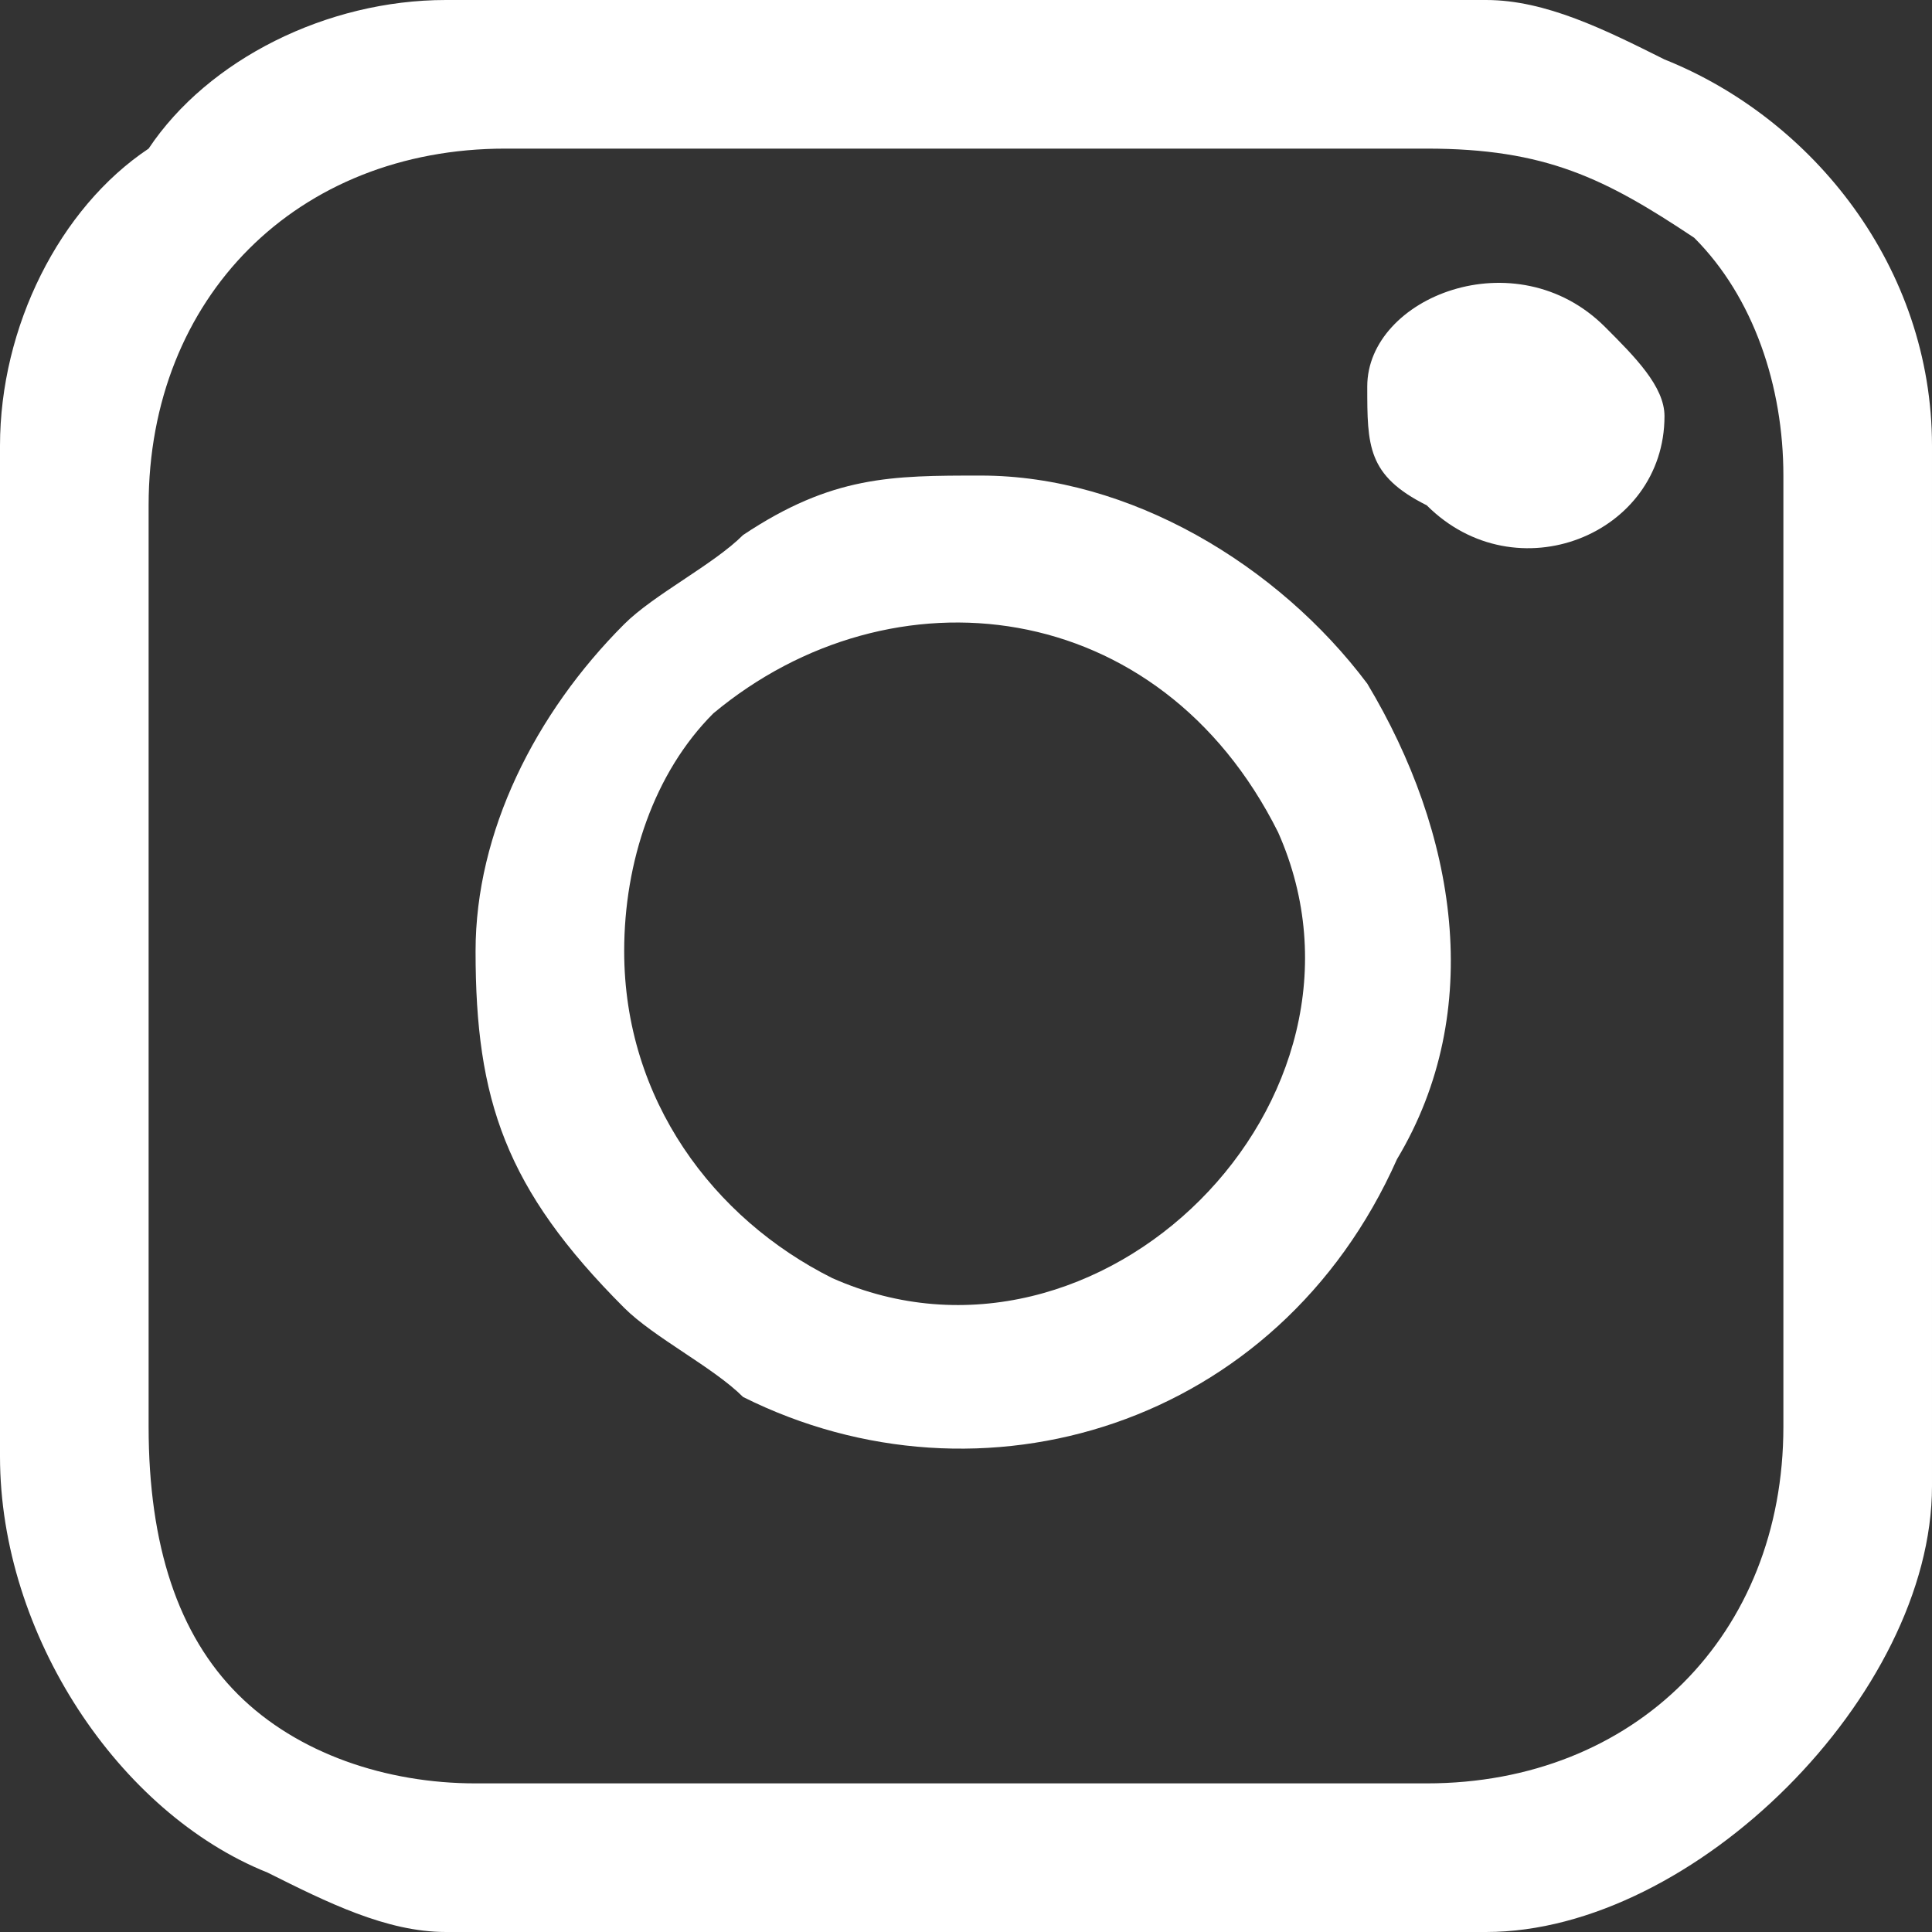
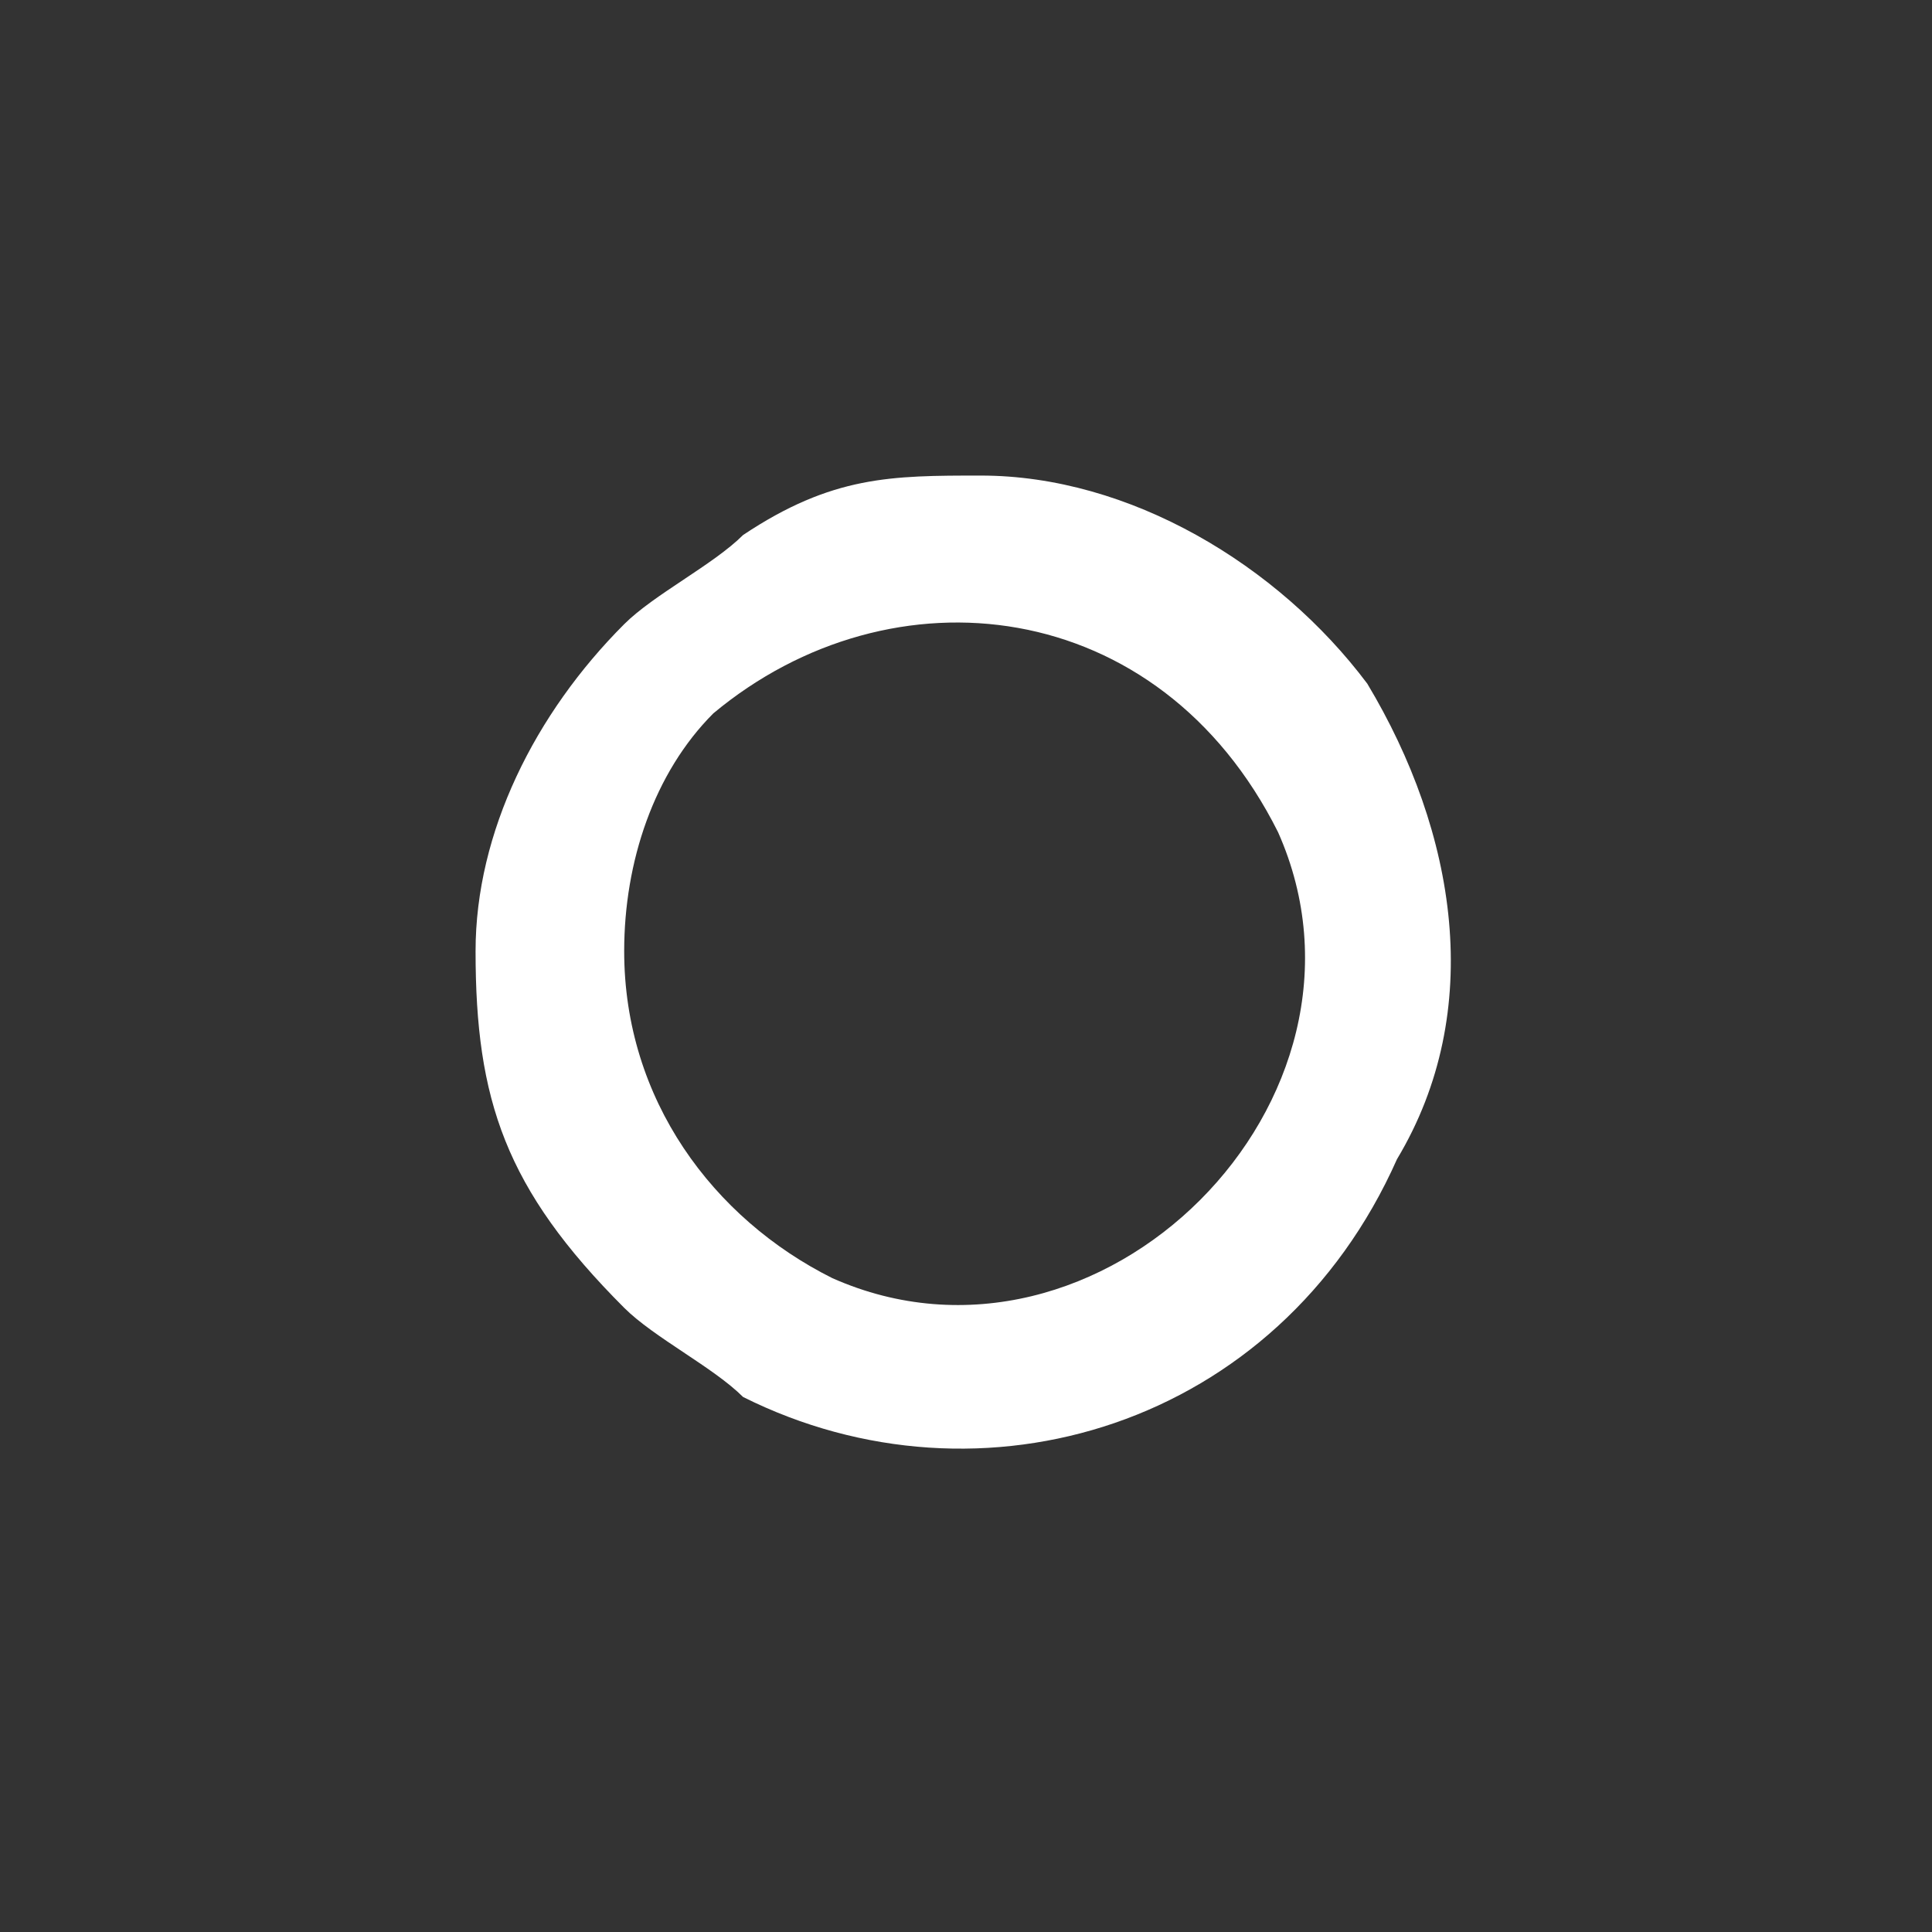
<svg xmlns="http://www.w3.org/2000/svg" xml:space="preserve" width="20px" height="20px" version="1.1" shape-rendering="geometricPrecision" text-rendering="geometricPrecision" image-rendering="optimizeQuality" fill-rule="evenodd" clip-rule="evenodd" viewBox="0 0 650 650">
  <rect x="0" y="0" width="650" height="650" fill="#333333" stroke="none" />
  <g id="Layer_x0020_1">
-     <path fill="white" d="M50 480l0 -310c0,-70 50,-120 120,-120l310 0c40,0 60,10 90,30 0,0 0,0 0,0 0,0 0,0 0,0 20,20 30,50 30,80l0 320c0,70 -50,120 -120,120l-320 0c-30,0 -60,-10 -80,-30 -20,-20 -30,-50 -30,-90zm-50 -330l0 340c0,60 40,120 90,140 20,10 40,20 60,20l350 0c70,0 150,-80 150,-150l0 -350c0,-60 -40,-110 -90,-130 -20,-10 -40,-20 -60,-20l-350 0c-40,0 -80,20 -100,50 -30,20 -50,60 -50,100z" />
    <path fill="white" d="M210 320c0,-30 10,-60 30,-80 60,-50 150,-40 190,40 40,90 -60,190 -150,150 -40,-20 -70,-60 -70,-110zm-50 0c0,50 10,80 50,120 10,10 30,20 40,30 80,40 180,10 220,-80 30,-50 20,-110 -10,-160 -30,-40 -80,-70 -130,-70 -30,0 -50,0 -80,20 -10,10 -30,20 -40,30 -30,30 -50,70 -50,110z" />
-     <path fill="white" d="M460 130c0,20 0,30 20,40 30,30 80,10 80,-30 0,-10 -10,-20 -20,-30 -30,-30 -80,-10 -80,20z" />
  </g>
</svg>